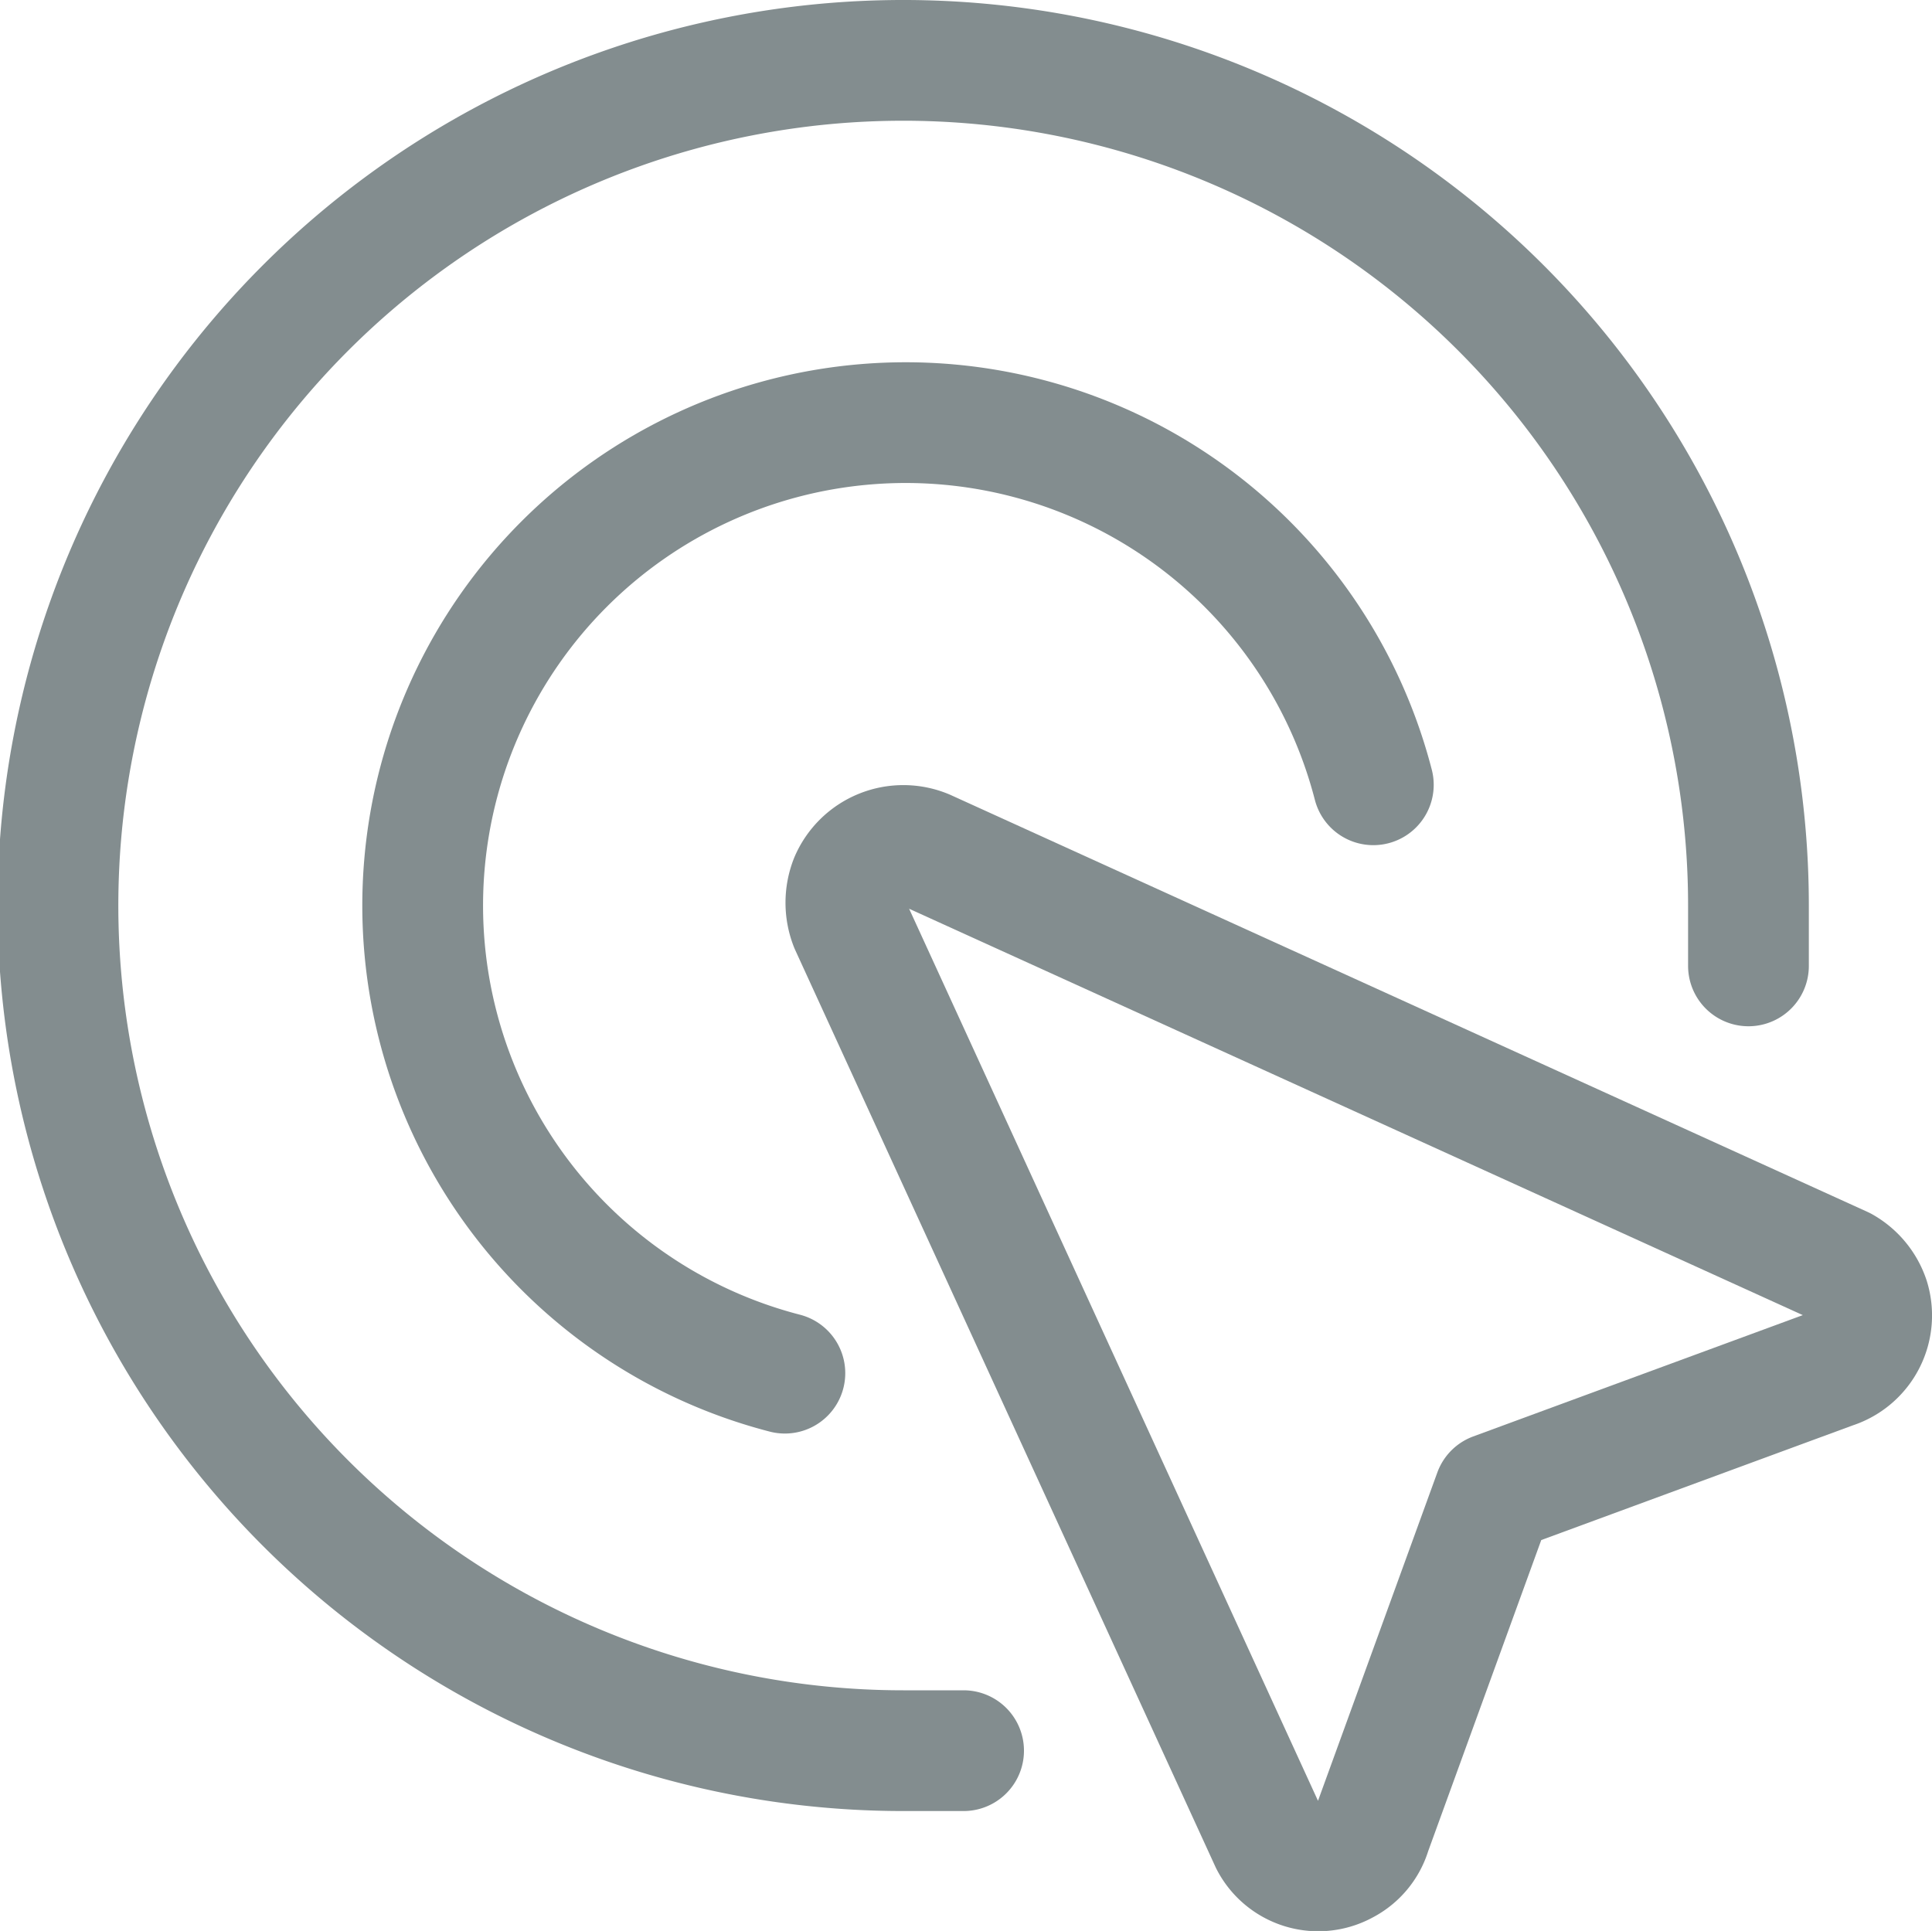
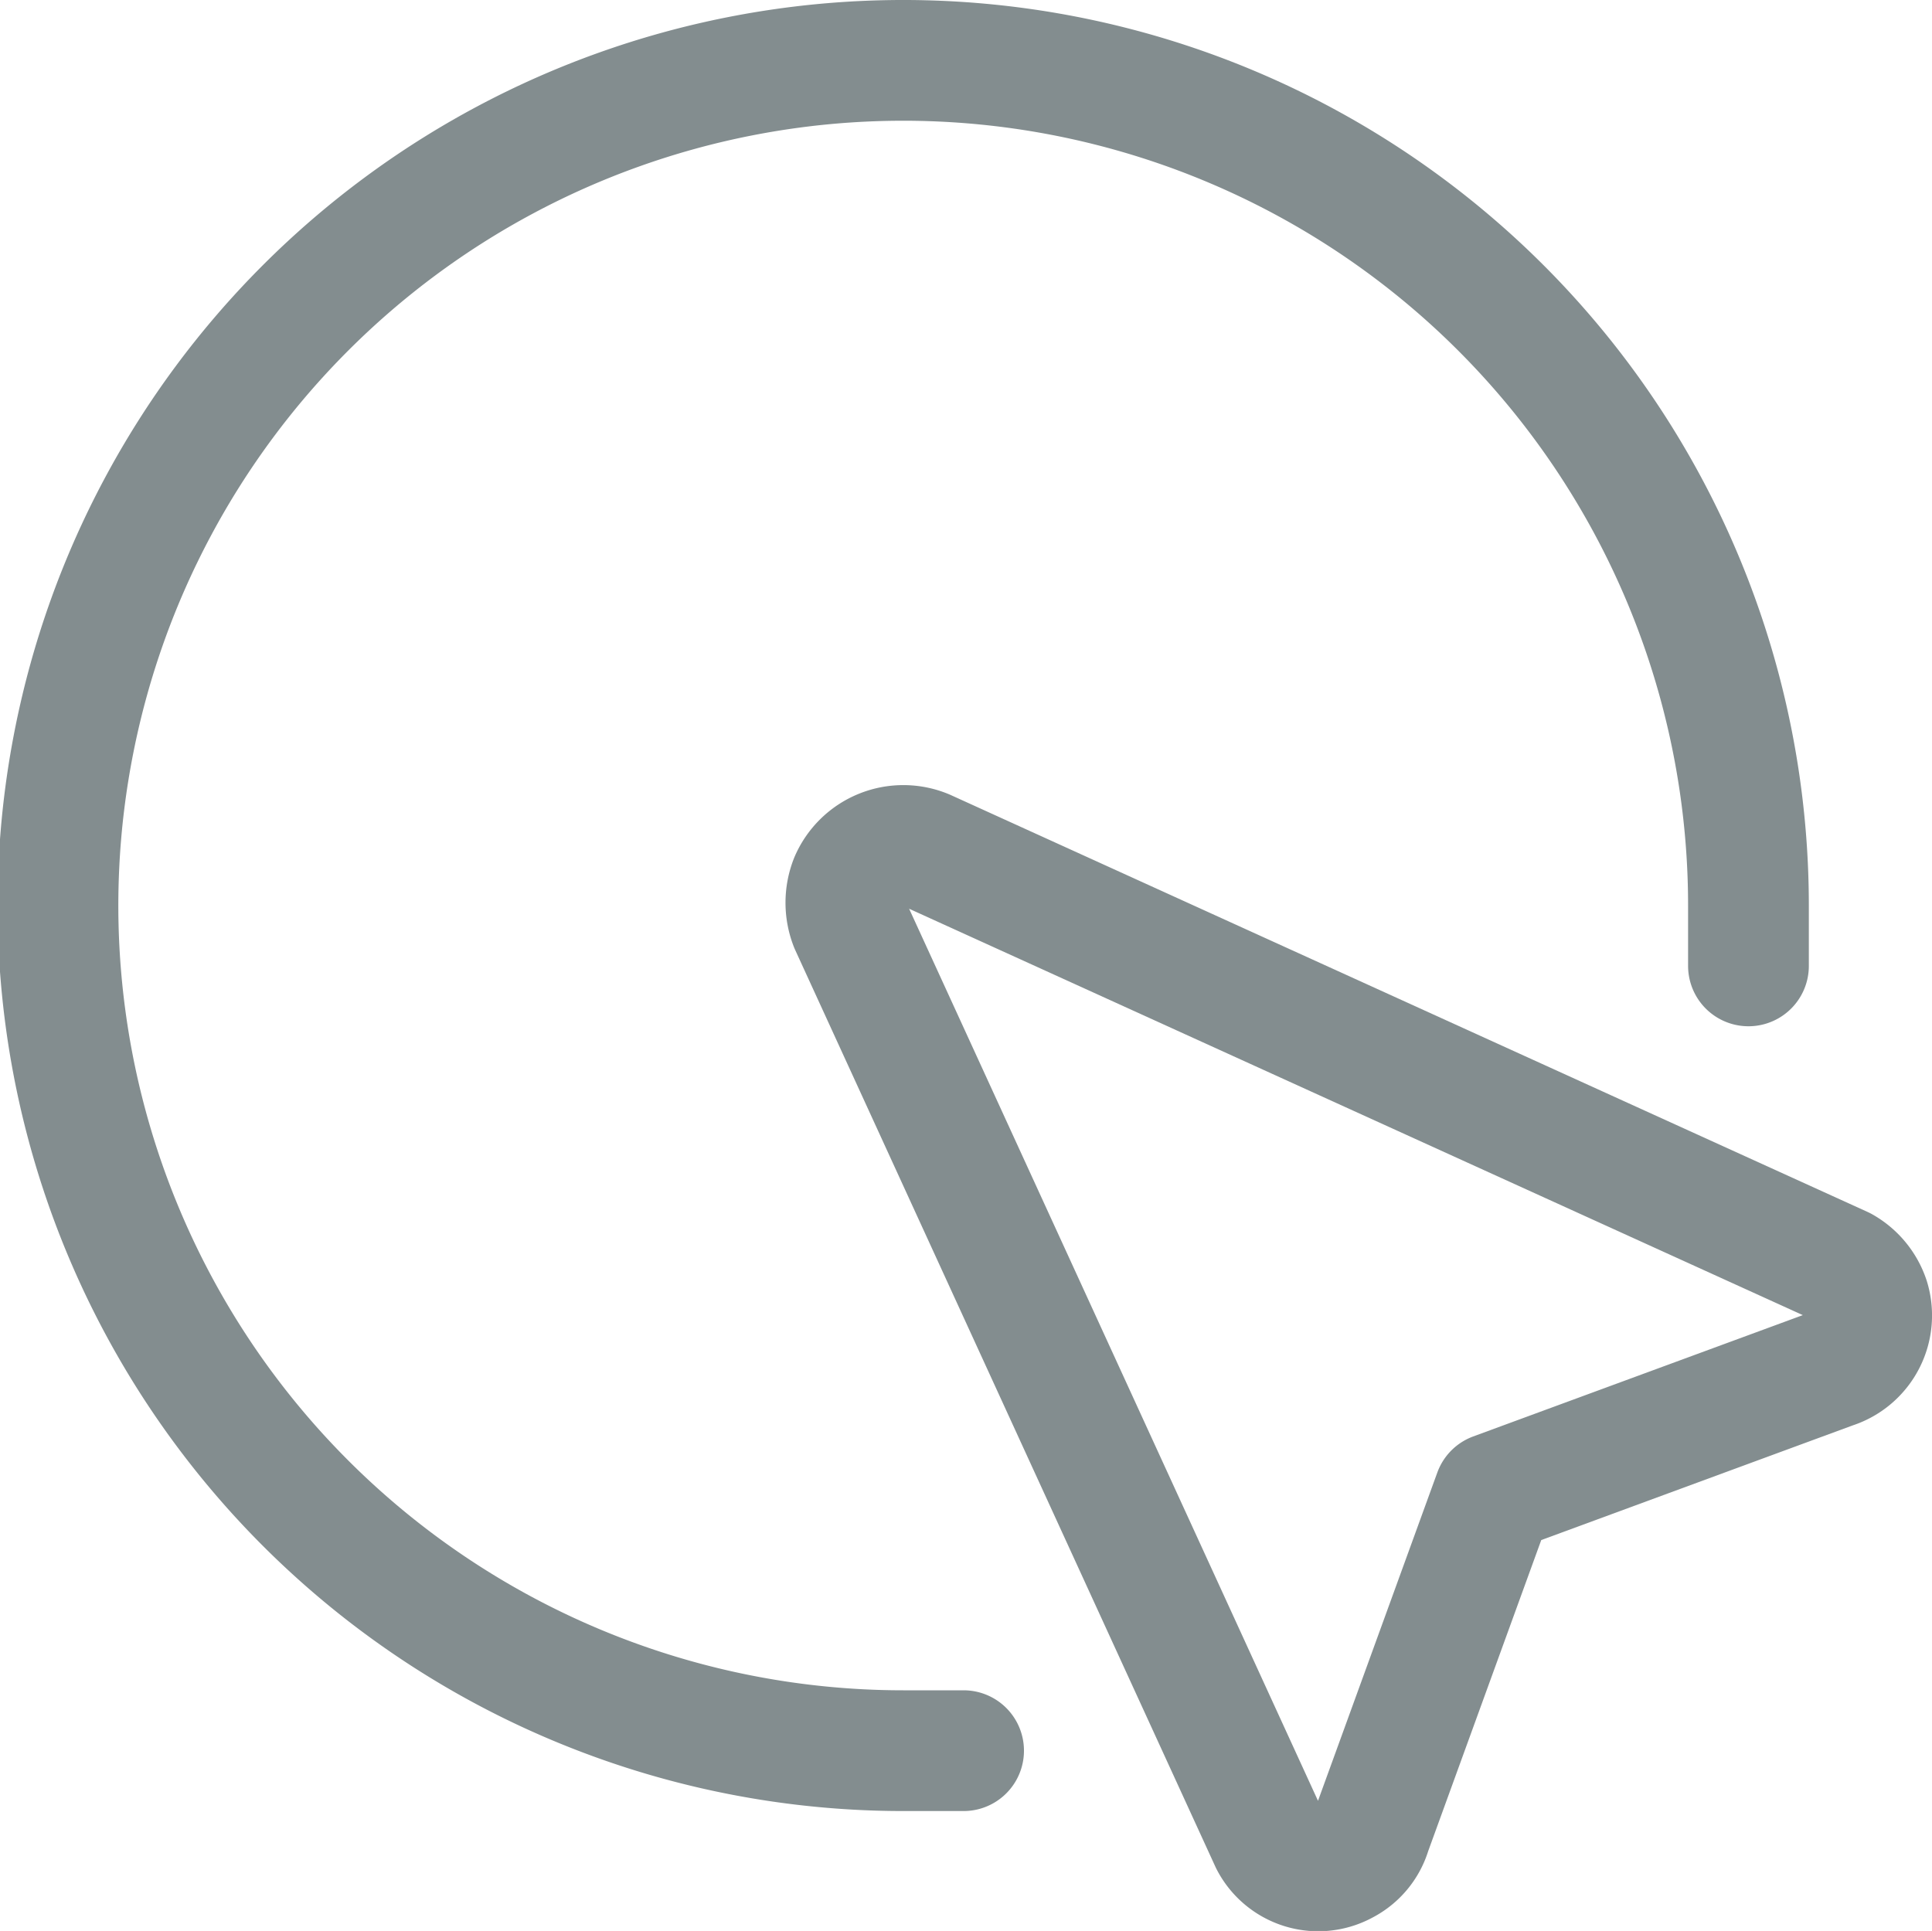
<svg xmlns="http://www.w3.org/2000/svg" viewBox="0 0 24 23.99">
  <defs>
    <style>.cls-1{fill:none;stroke:#838d8f;stroke-linecap:round;stroke-linejoin:round;stroke-width:1.5px;}</style>
  </defs>
  <g id="Calque_2" data-name="Calque 2">
    <g id="Calque_1-2" data-name="Calque 1">
      <path class="cls-1" d="M10.56,11.49l5.22,11.39a.67.67,0,0,0,.92.28.66.66,0,0,0,.33-.4l1.53-4.21L22.77,17a.69.69,0,0,0,.45-.86.72.72,0,0,0-.33-.4L11.5,10.56a.72.72,0,0,0-.94.38A.75.75,0,0,0,10.56,11.49Z" />
      <path class="cls-1" d="M21.72,12q0-.37,0-.75a10.5,10.5,0,1,0-10.5,10.5q.38,0,.75,0" />
-       <path class="cls-1" d="M17.06,9.75a6,6,0,1,0-7.31,7.31" />
    </g>
  </g>
</svg>